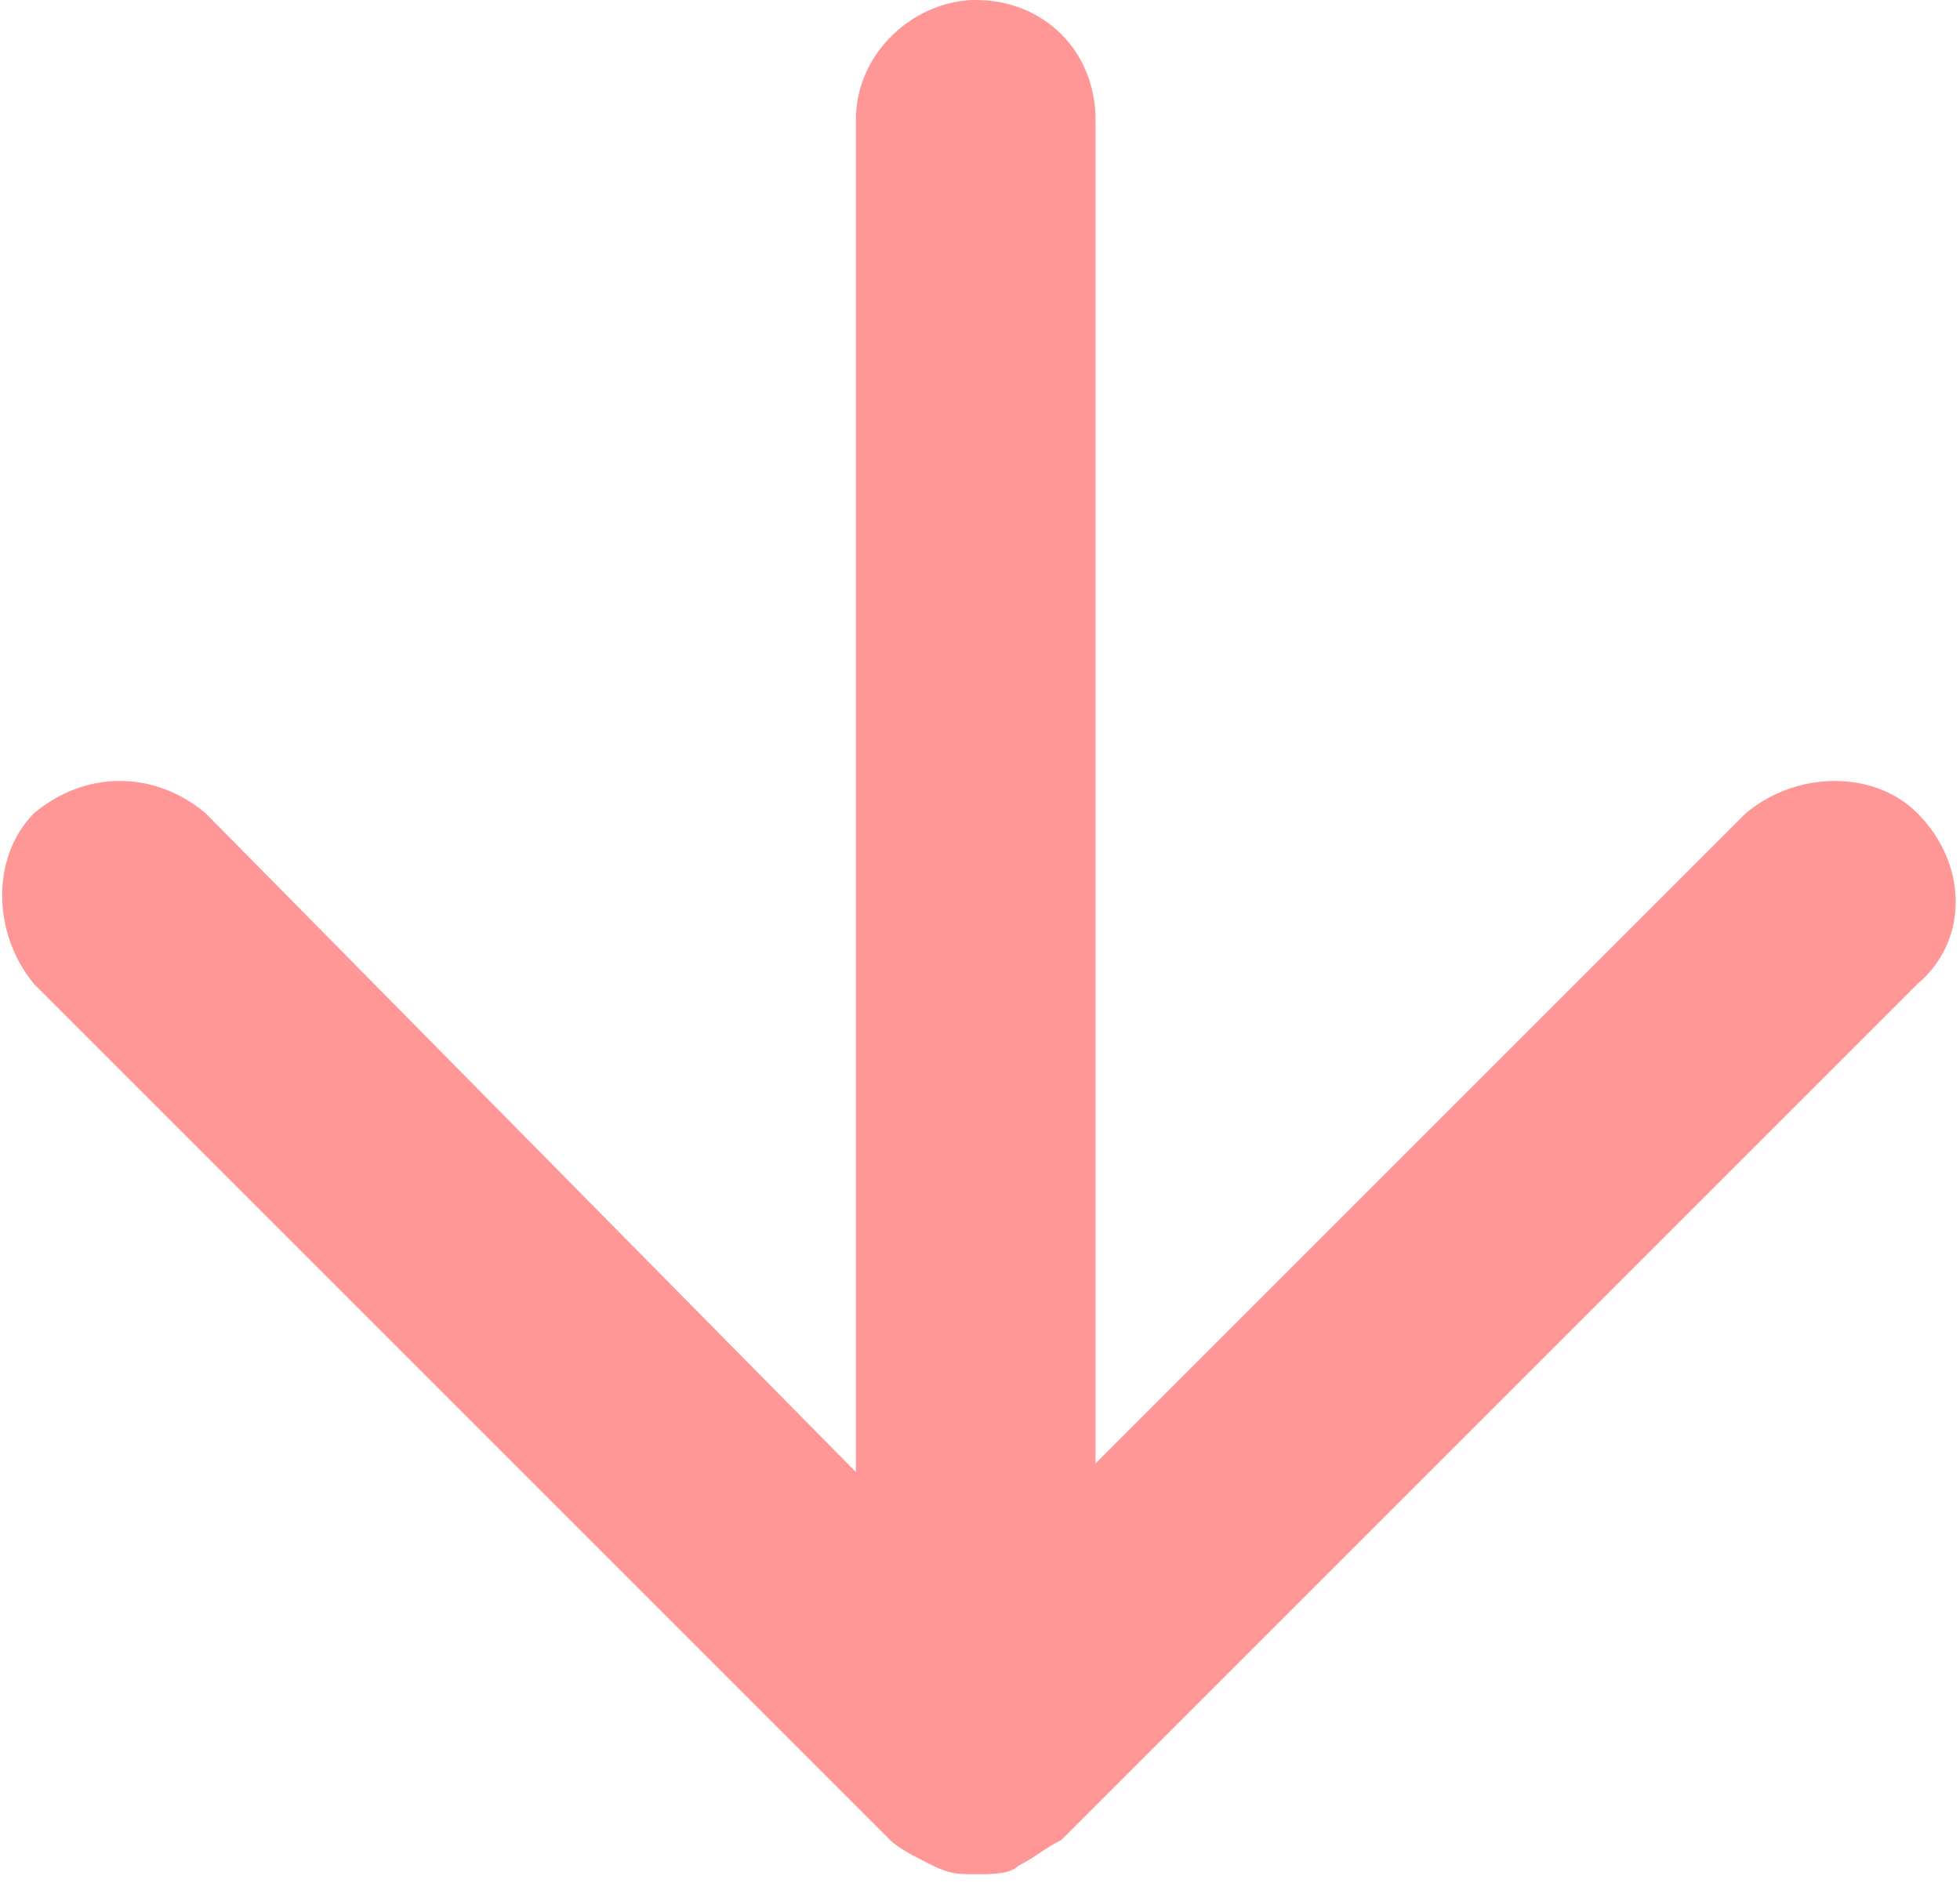
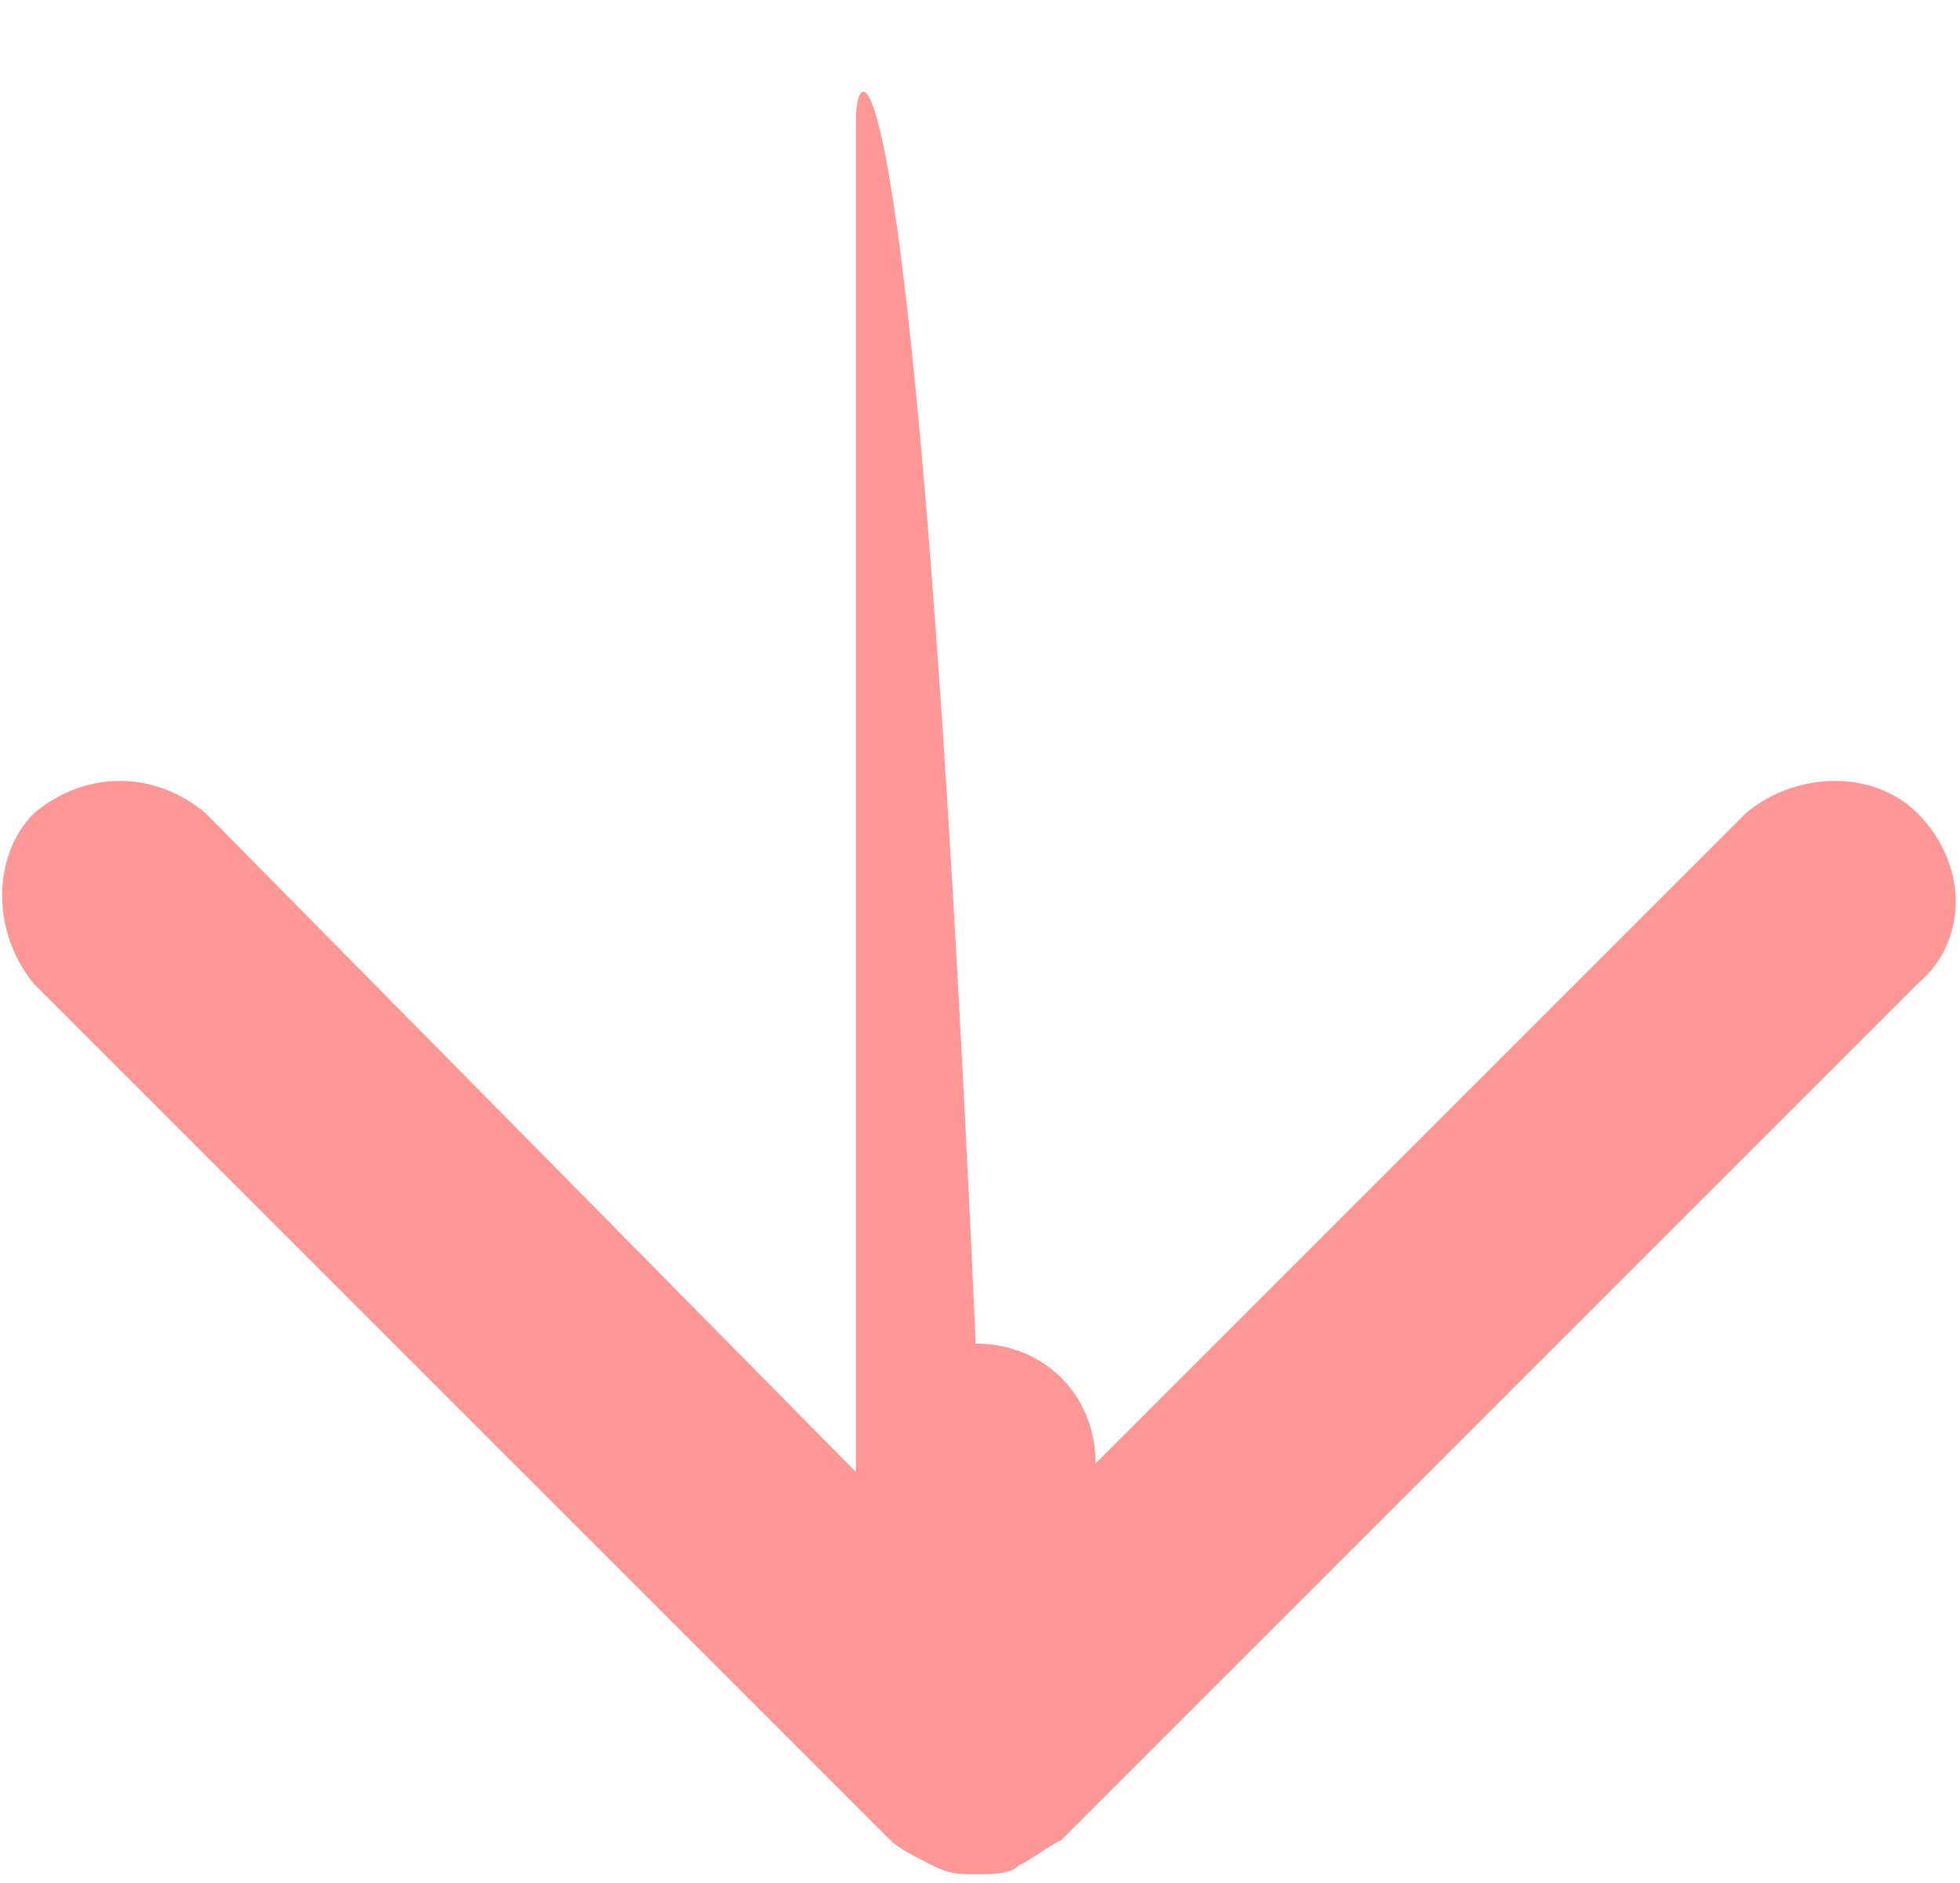
<svg xmlns="http://www.w3.org/2000/svg" version="1.1" width="22.9" height="22" viewBox="0 0 22.9 22" style="overflow:visible;enable-background:new 0 0 22.9 22;" xml:space="preserve">
  <style type="text/css">

	.st0{fill:#FF9797;}

</style>
-   <path class="st0" d="M22.4,9.5c-0.5-0.5-1.4-0.5-2,0l-7.6,7.6V1.4c0-0.8-0.6-1.4-1.4-1.4C10.7,0,10,0.6,10,1.4v15.8L2.4,9.5  C1.8,9,1,9,0.4,9.5c-0.5,0.5-0.5,1.4,0,2l10,10c0.1,0.1,0.3,0.2,0.5,0.3c0,0,0,0,0,0c0.2,0.1,0.3,0.1,0.5,0.1l0,0l0,0l0,0  c0,0,0,0,0,0c0.2,0,0.4,0,0.5-0.1c0,0,0,0,0,0c0.2-0.1,0.3-0.2,0.5-0.3l0,0l10-10C23,11,23,10.1,22.4,9.5z" />
+   <path class="st0" d="M22.4,9.5c-0.5-0.5-1.4-0.5-2,0l-7.6,7.6c0-0.8-0.6-1.4-1.4-1.4C10.7,0,10,0.6,10,1.4v15.8L2.4,9.5  C1.8,9,1,9,0.4,9.5c-0.5,0.5-0.5,1.4,0,2l10,10c0.1,0.1,0.3,0.2,0.5,0.3c0,0,0,0,0,0c0.2,0.1,0.3,0.1,0.5,0.1l0,0l0,0l0,0  c0,0,0,0,0,0c0.2,0,0.4,0,0.5-0.1c0,0,0,0,0,0c0.2-0.1,0.3-0.2,0.5-0.3l0,0l10-10C23,11,23,10.1,22.4,9.5z" />
</svg>